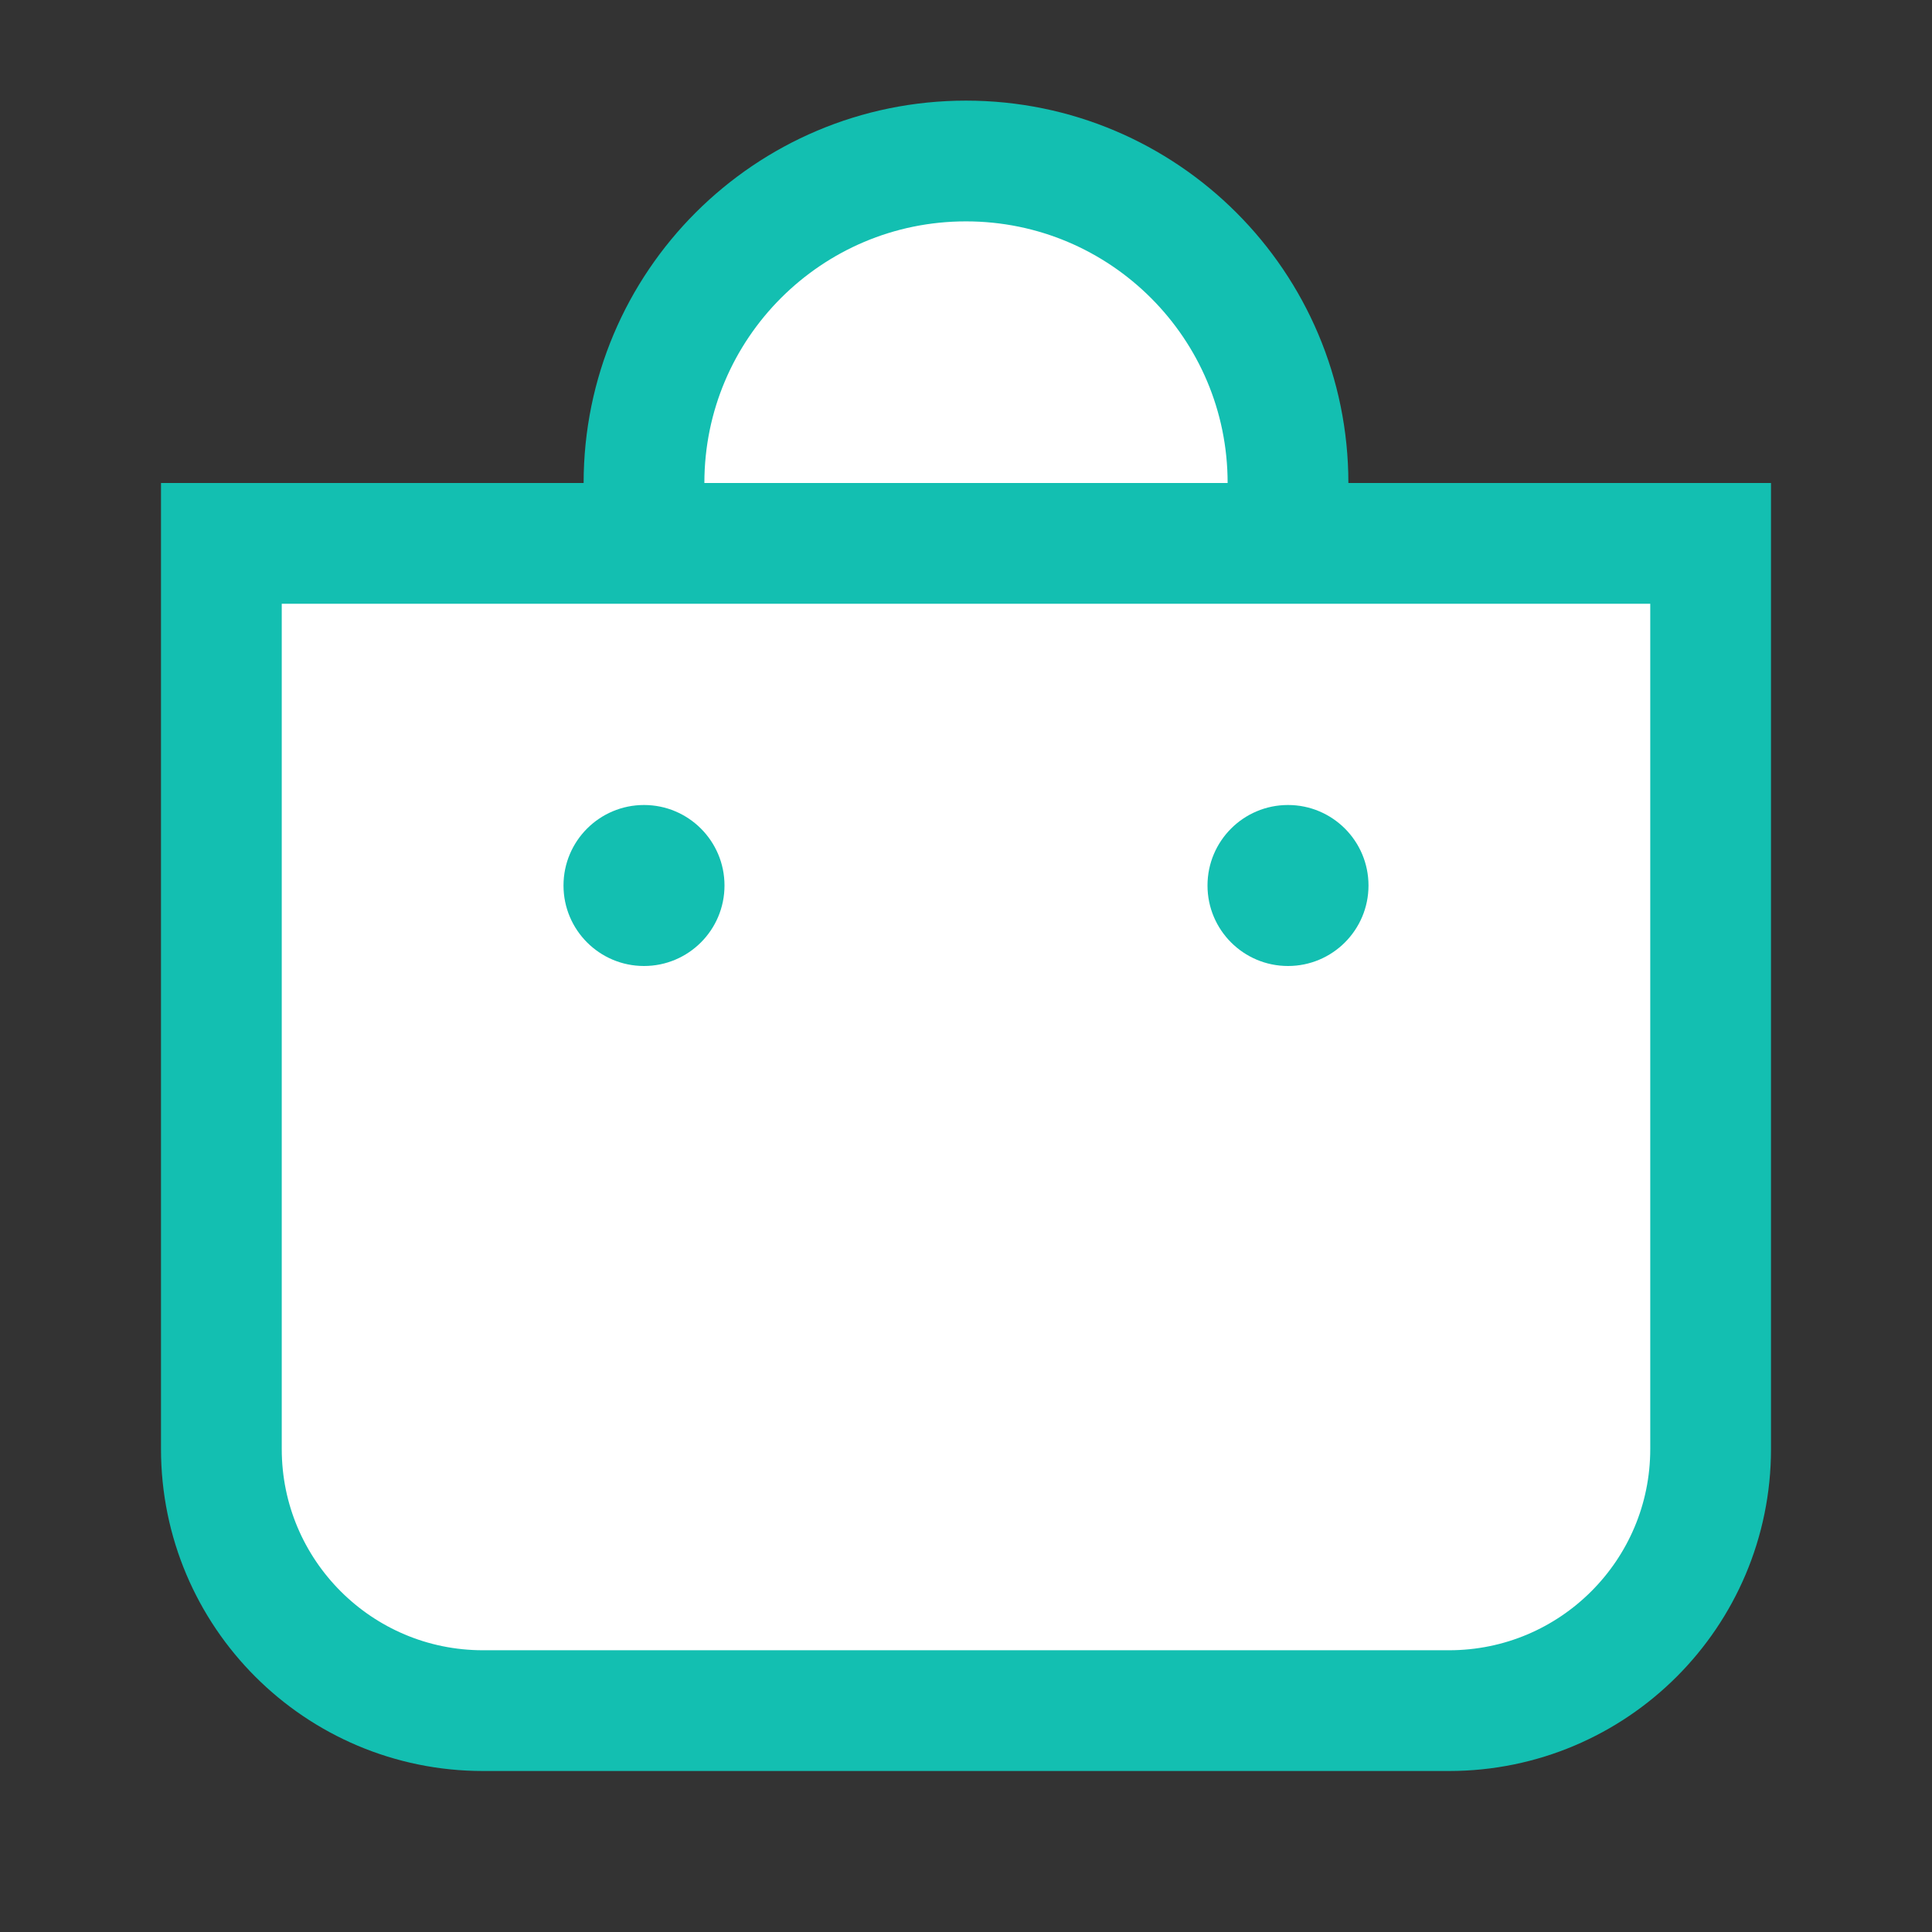
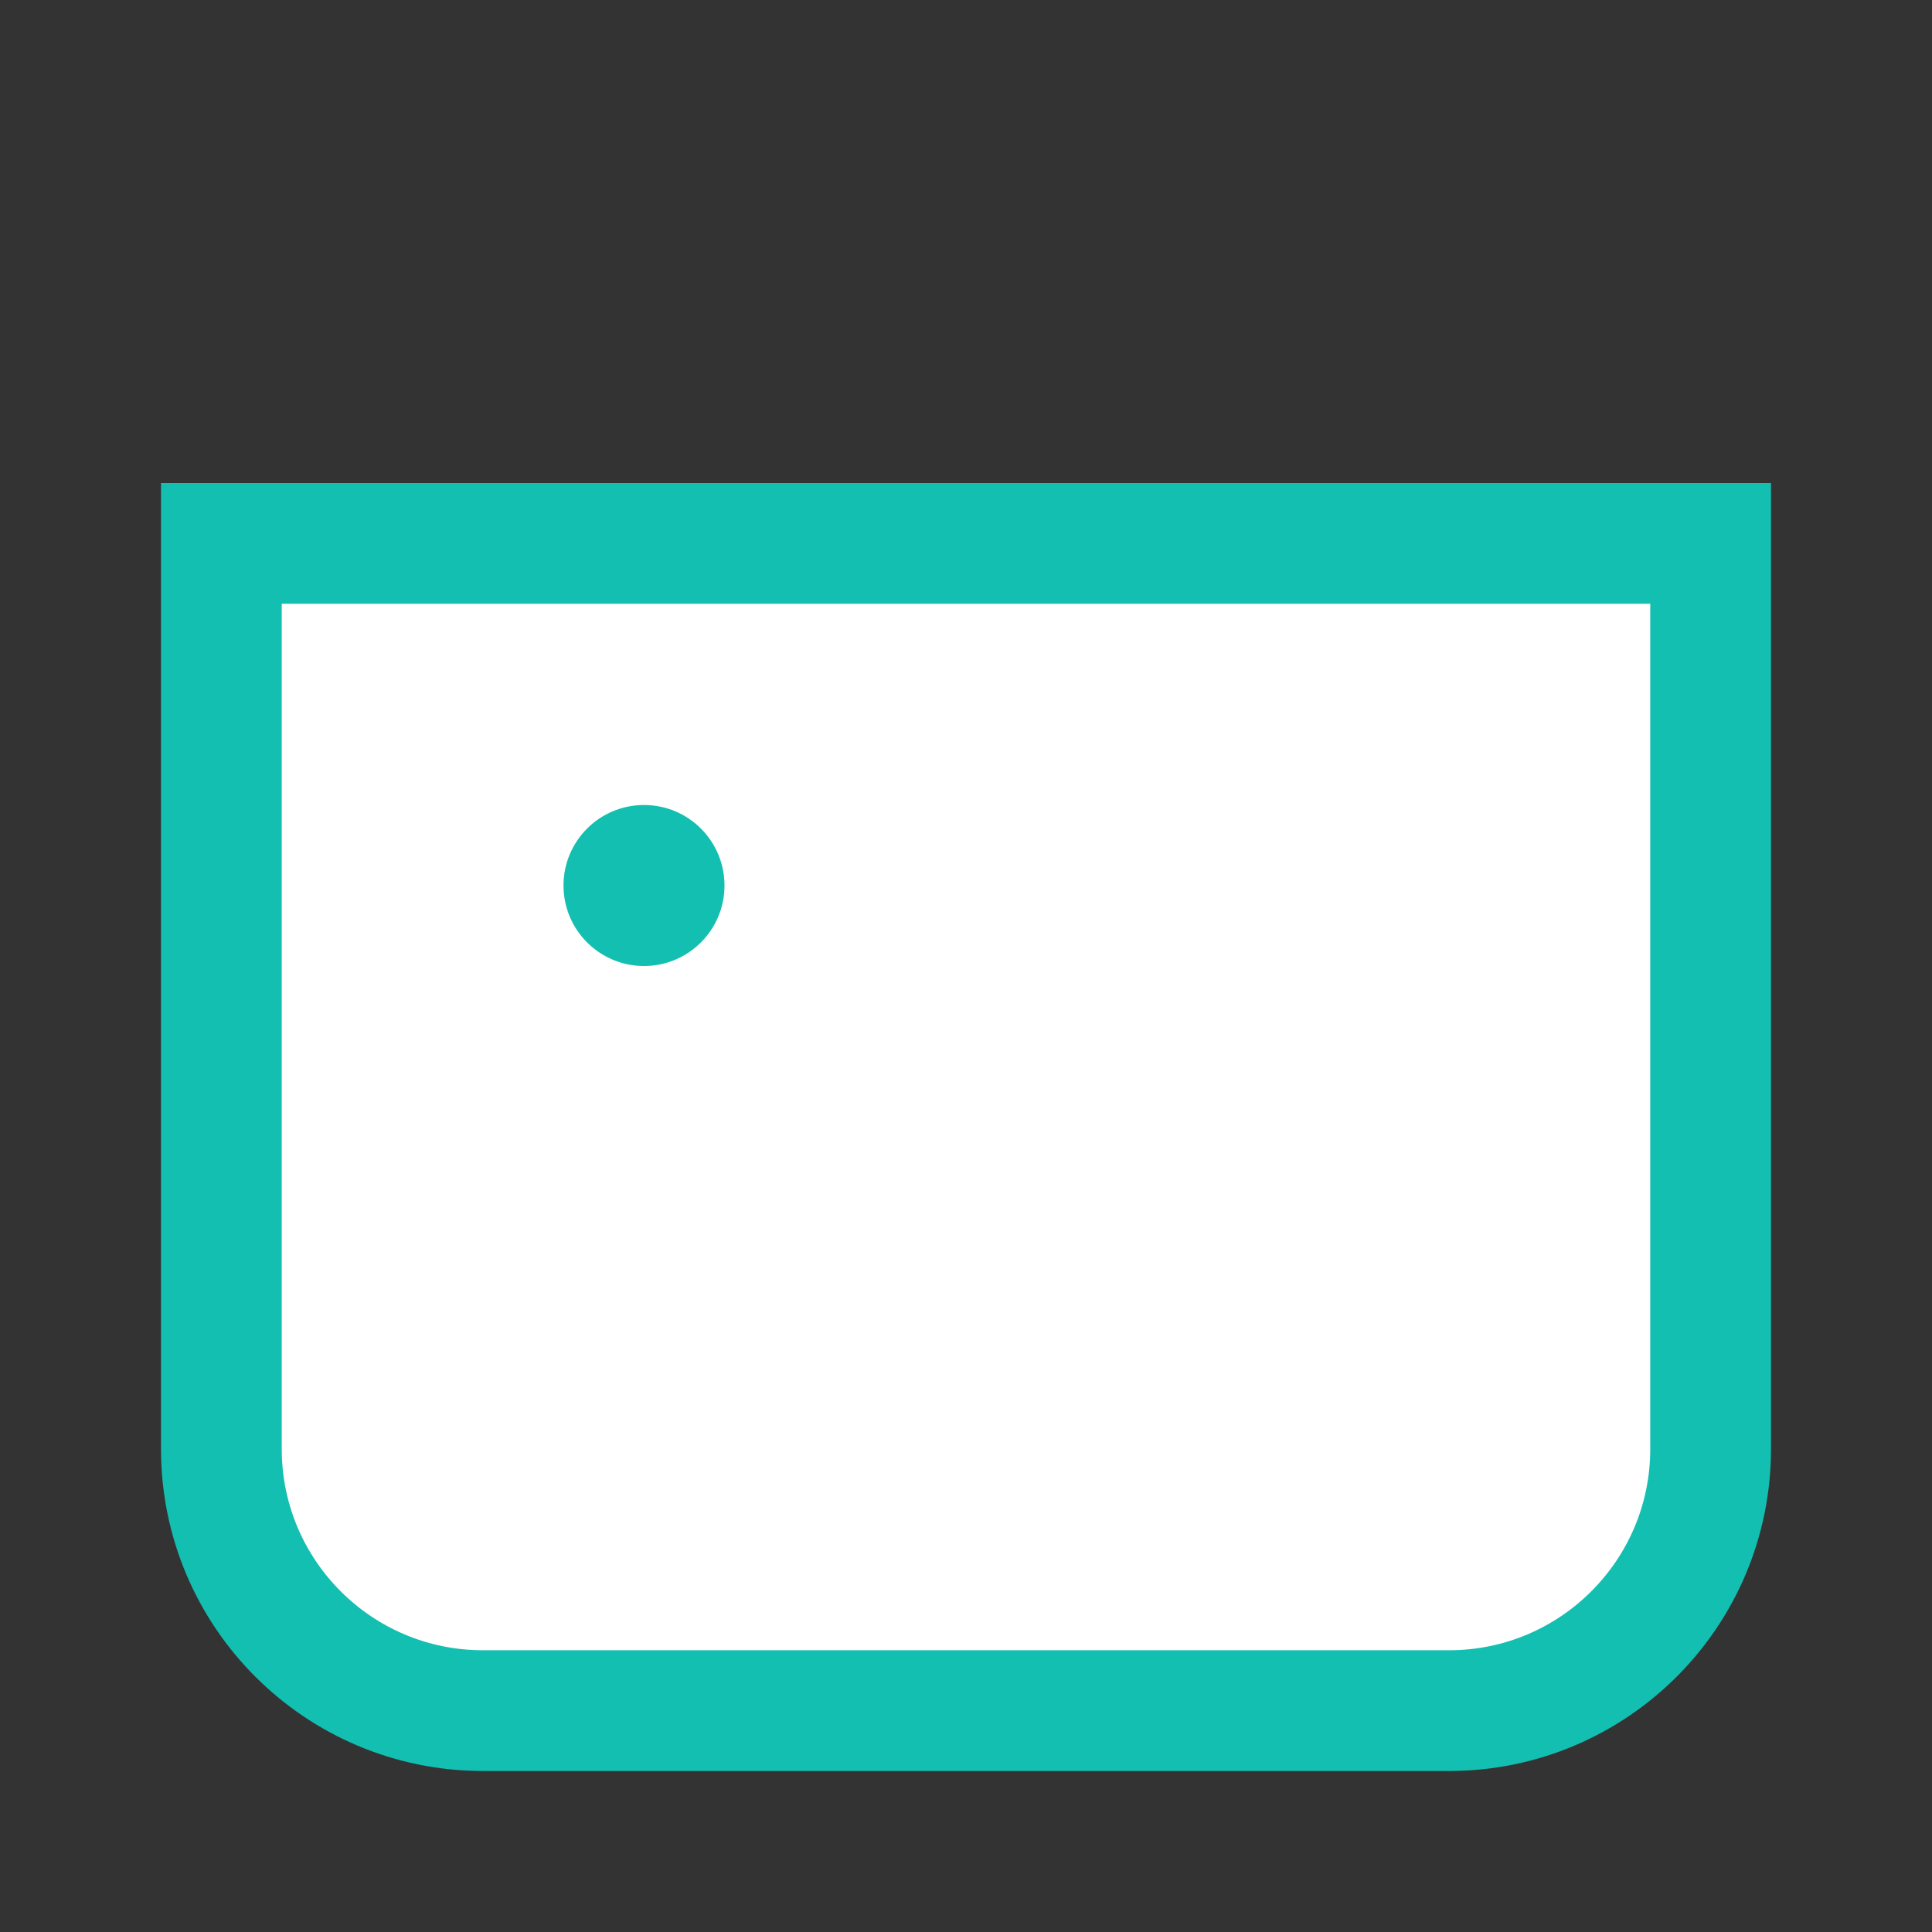
<svg xmlns="http://www.w3.org/2000/svg" width="24" height="24" viewBox="0 0 24 24" fill="none">
  <rect x="0" y="0" width="24" height="24" fill="#333333" stroke="none" />
-   <path d="M16 6C16 3.791 14.209 2 12 2C9.791 2 8 3.791 8 6" stroke="#13bfb1" stroke-width="1.5" fill="#ffffff" />
  <path d="M2.75 6.75H21.25V18C21.25 19.795 19.795 21.25 18 21.25H6C4.205 21.25 2.75 19.795 2.75 18V6.75Z" stroke="#13bfb1" stroke-width="1.5" fill="#ffffff" />
  <circle cx="8" cy="11" r="1" fill="#13bfb1" />
-   <circle cx="16" cy="11" r="1" fill="#13bfb1" />
</svg>